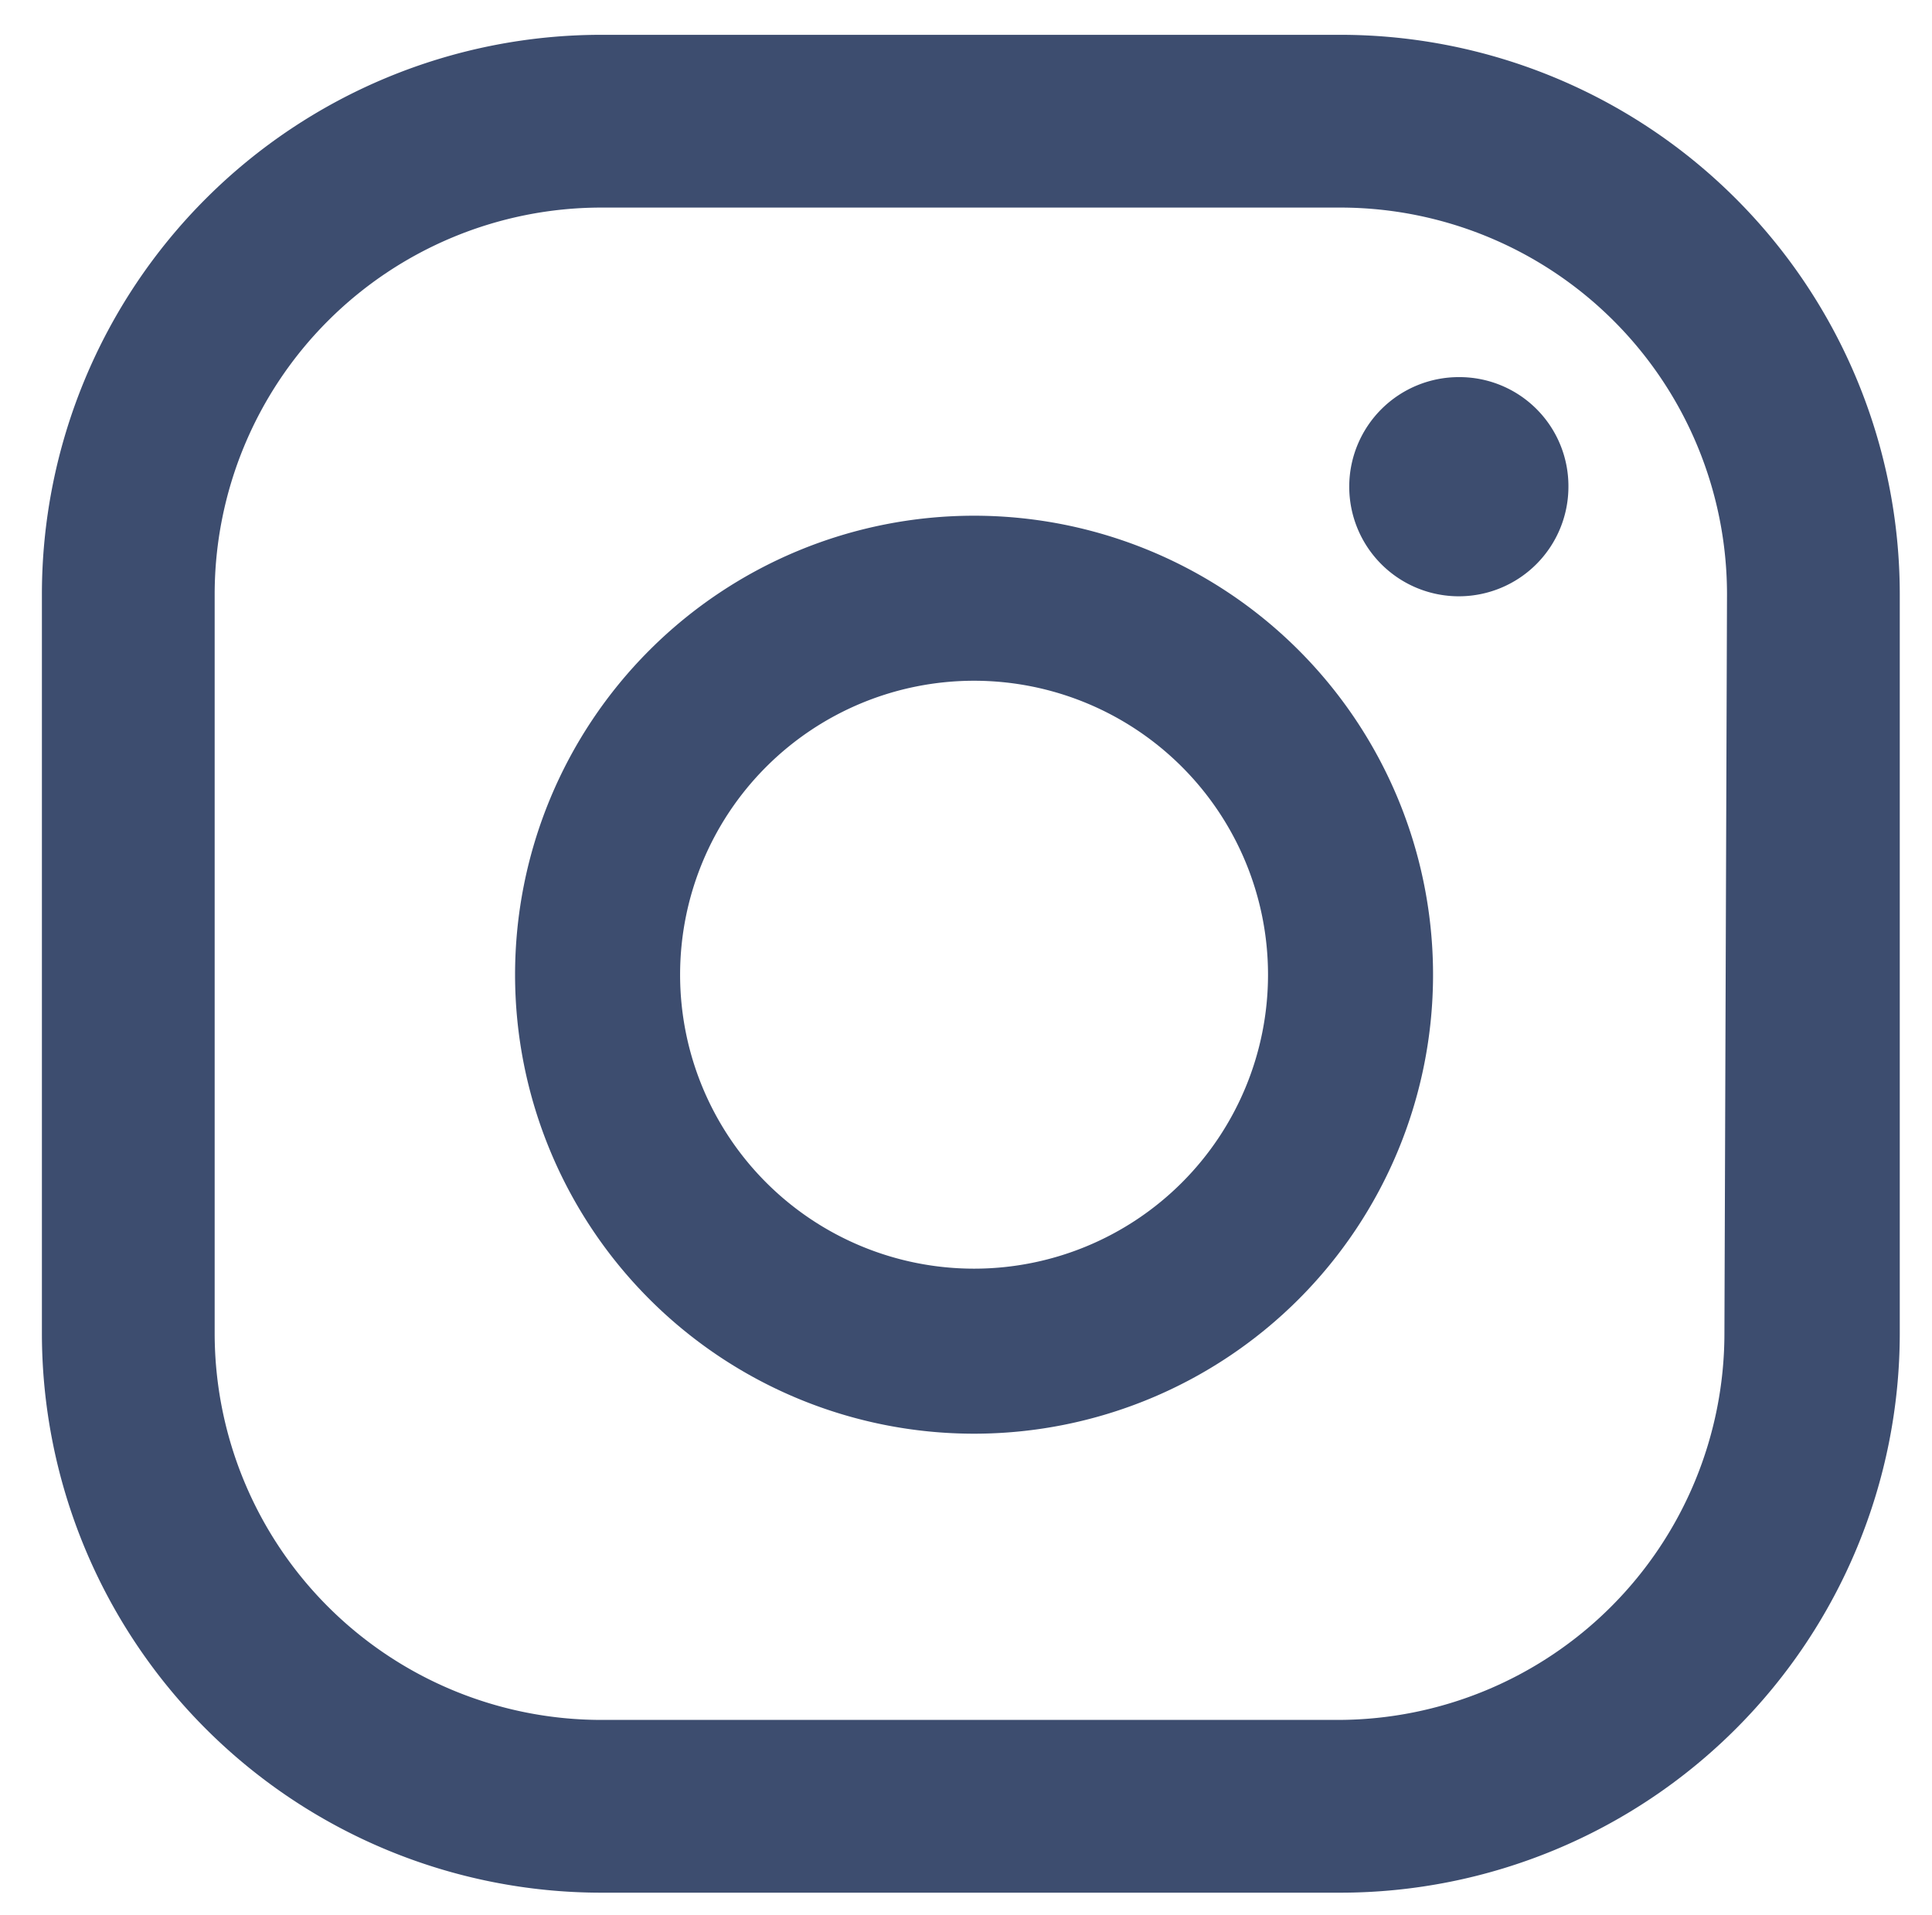
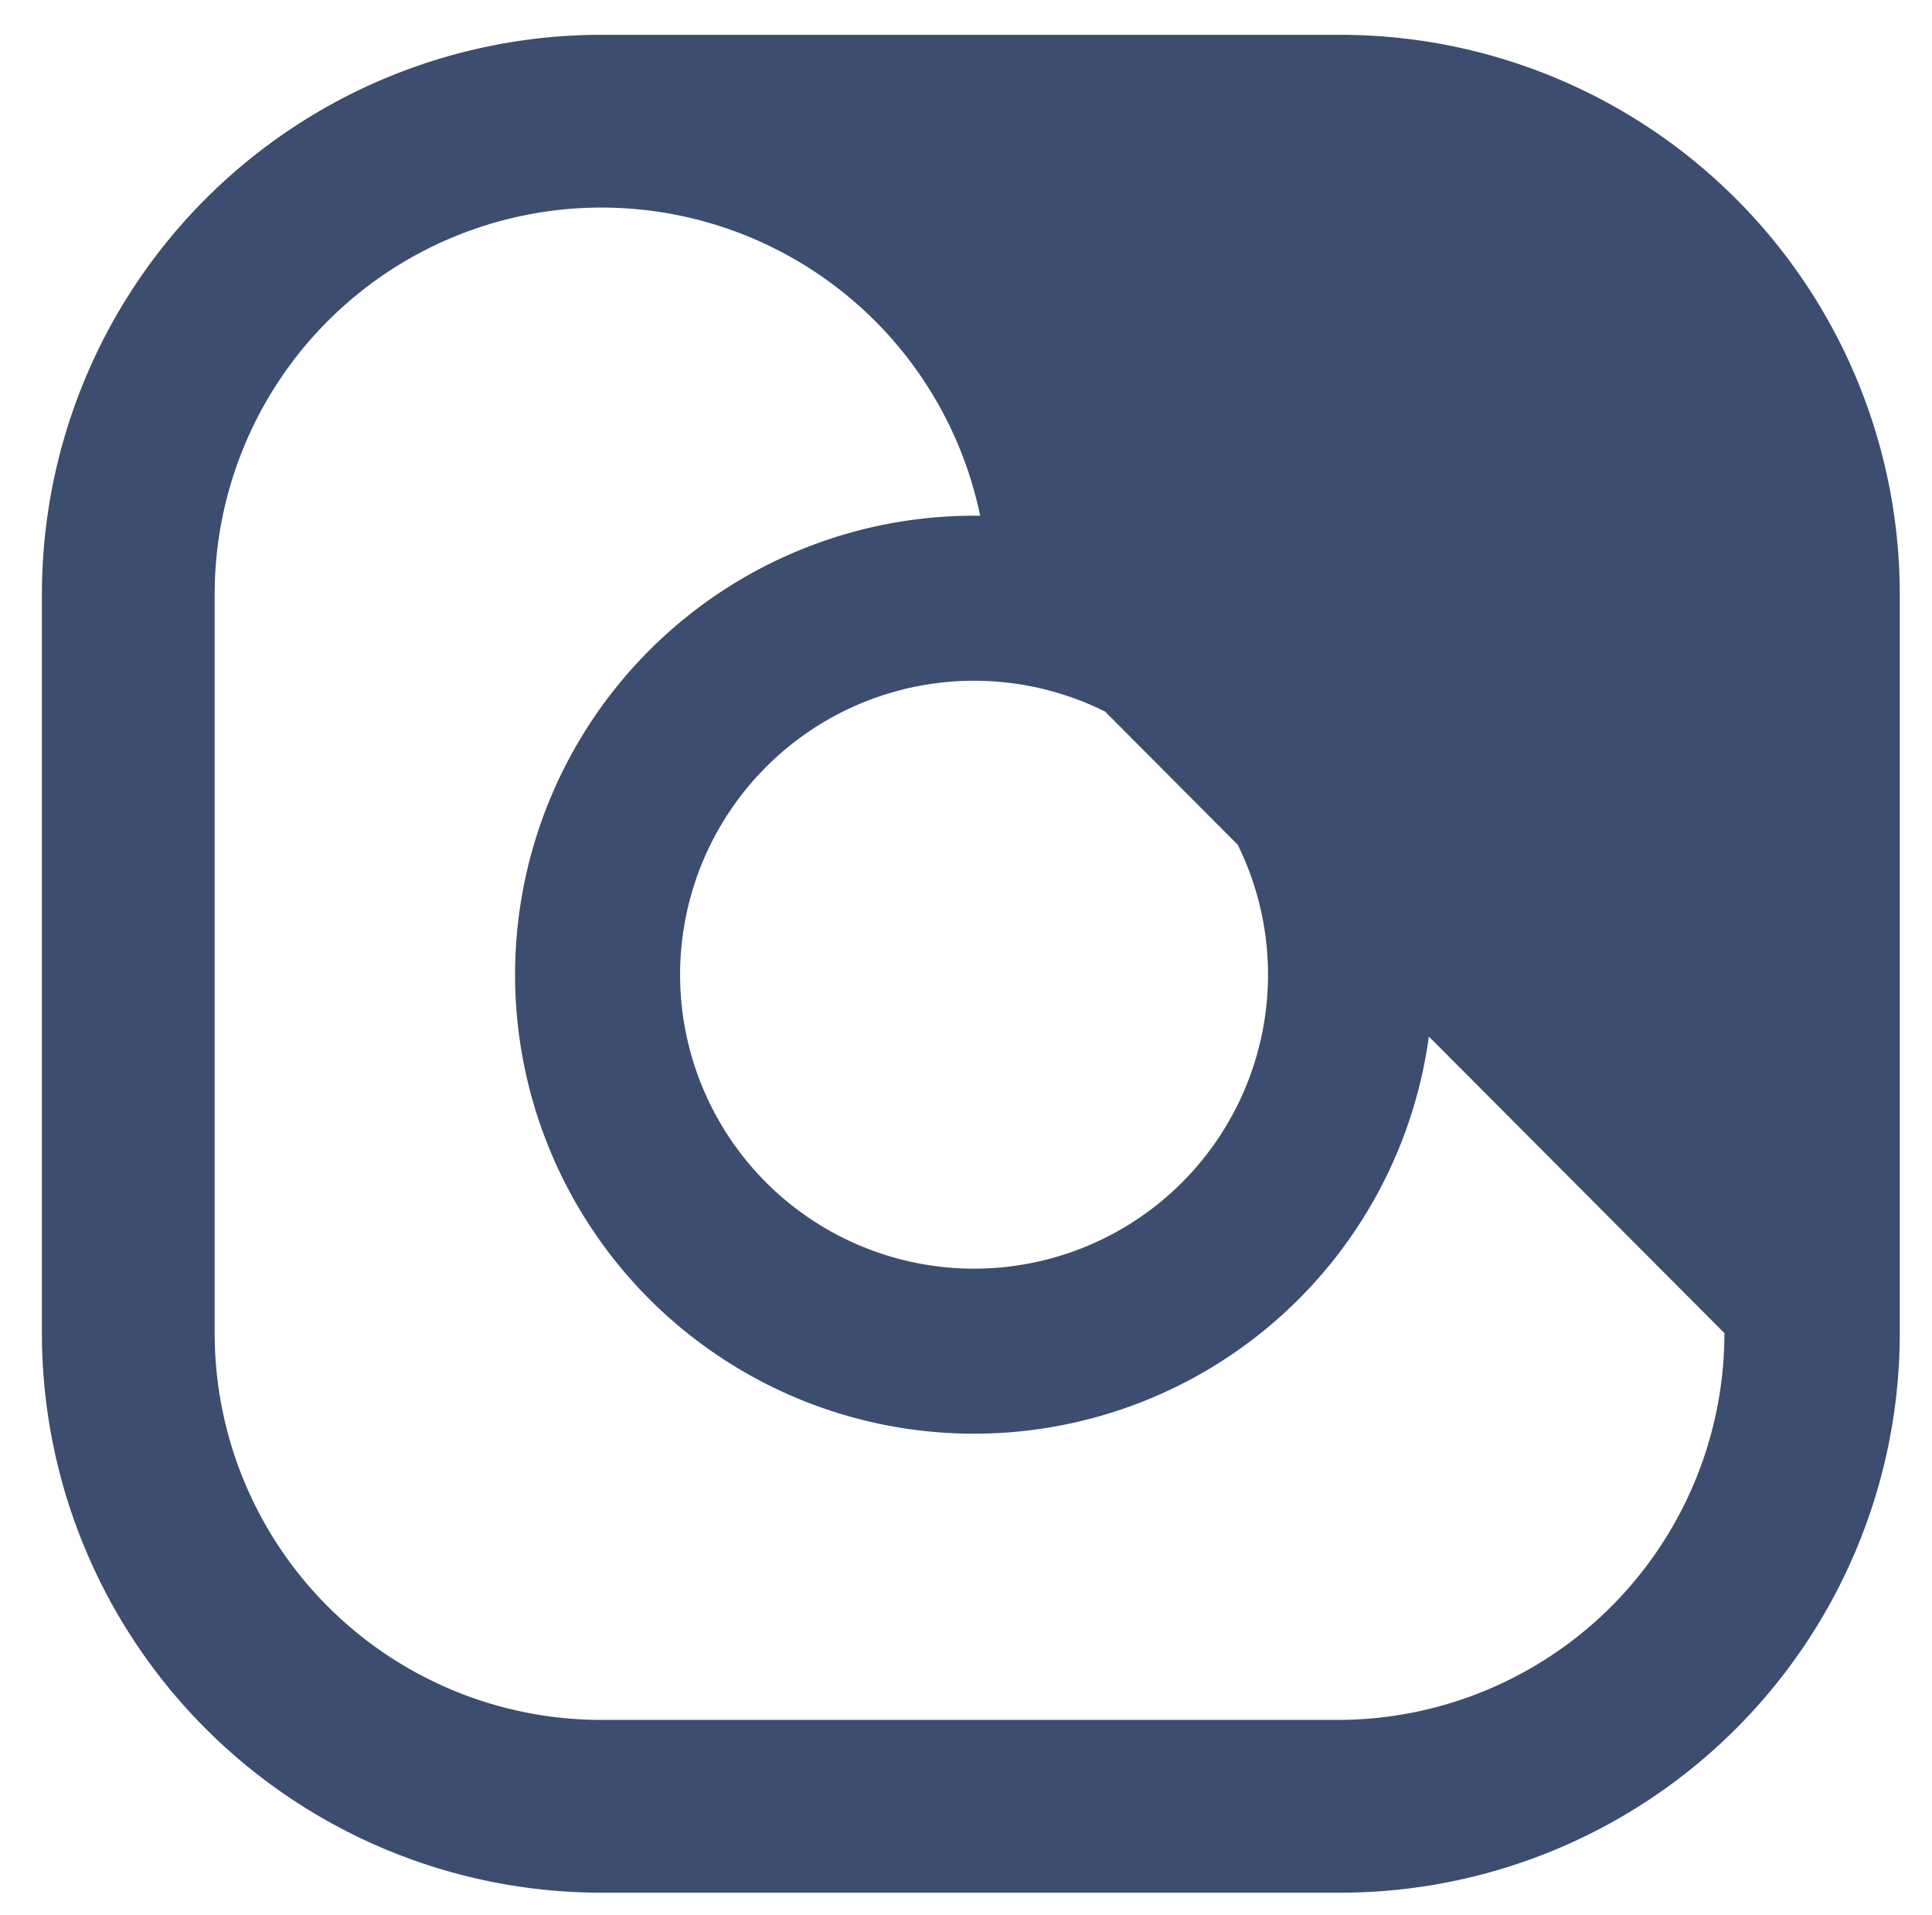
<svg xmlns="http://www.w3.org/2000/svg" id="Layer_1" data-name="Layer 1" viewBox="0 0 29.97 29.71">
  <defs>
    <style>.cls-1{fill:#3d4d6f;}</style>
  </defs>
  <title>instagram-icon</title>
-   <path class="cls-1" d="M22.64,5.85a1.7,1.7,0,1,0,1.69,1.69,1.69,1.69,0,0,0-1.69-1.69M15.11,8a7.12,7.12,0,1,0,7.12,7.12A7.12,7.12,0,0,0,15.11,8m0,11.68a4.56,4.56,0,1,1,4.56-4.56,4.56,4.56,0,0,1-4.56,4.56M29.47,9.22A8.68,8.68,0,0,0,20.79.54H9.33A8.68,8.68,0,0,0,.65,9.22V20.68a8.68,8.68,0,0,0,8.68,8.68H20.79a8.68,8.68,0,0,0,8.68-8.68ZM26.75,20.68a6,6,0,0,1-6,6H9.33a6,6,0,0,1-6-6V9.22a6,6,0,0,1,6-6H20.79a6,6,0,0,1,6,6Z" />
+   <path class="cls-1" d="M22.64,5.85a1.7,1.7,0,1,0,1.69,1.69,1.69,1.69,0,0,0-1.69-1.69M15.11,8a7.12,7.12,0,1,0,7.12,7.12A7.12,7.12,0,0,0,15.11,8m0,11.68a4.56,4.56,0,1,1,4.56-4.56,4.56,4.56,0,0,1-4.56,4.56M29.47,9.22A8.68,8.68,0,0,0,20.79.54H9.33A8.68,8.68,0,0,0,.65,9.22V20.68a8.68,8.68,0,0,0,8.68,8.68H20.79a8.68,8.68,0,0,0,8.68-8.68ZM26.75,20.68a6,6,0,0,1-6,6H9.33a6,6,0,0,1-6-6V9.22a6,6,0,0,1,6-6a6,6,0,0,1,6,6Z" />
</svg>